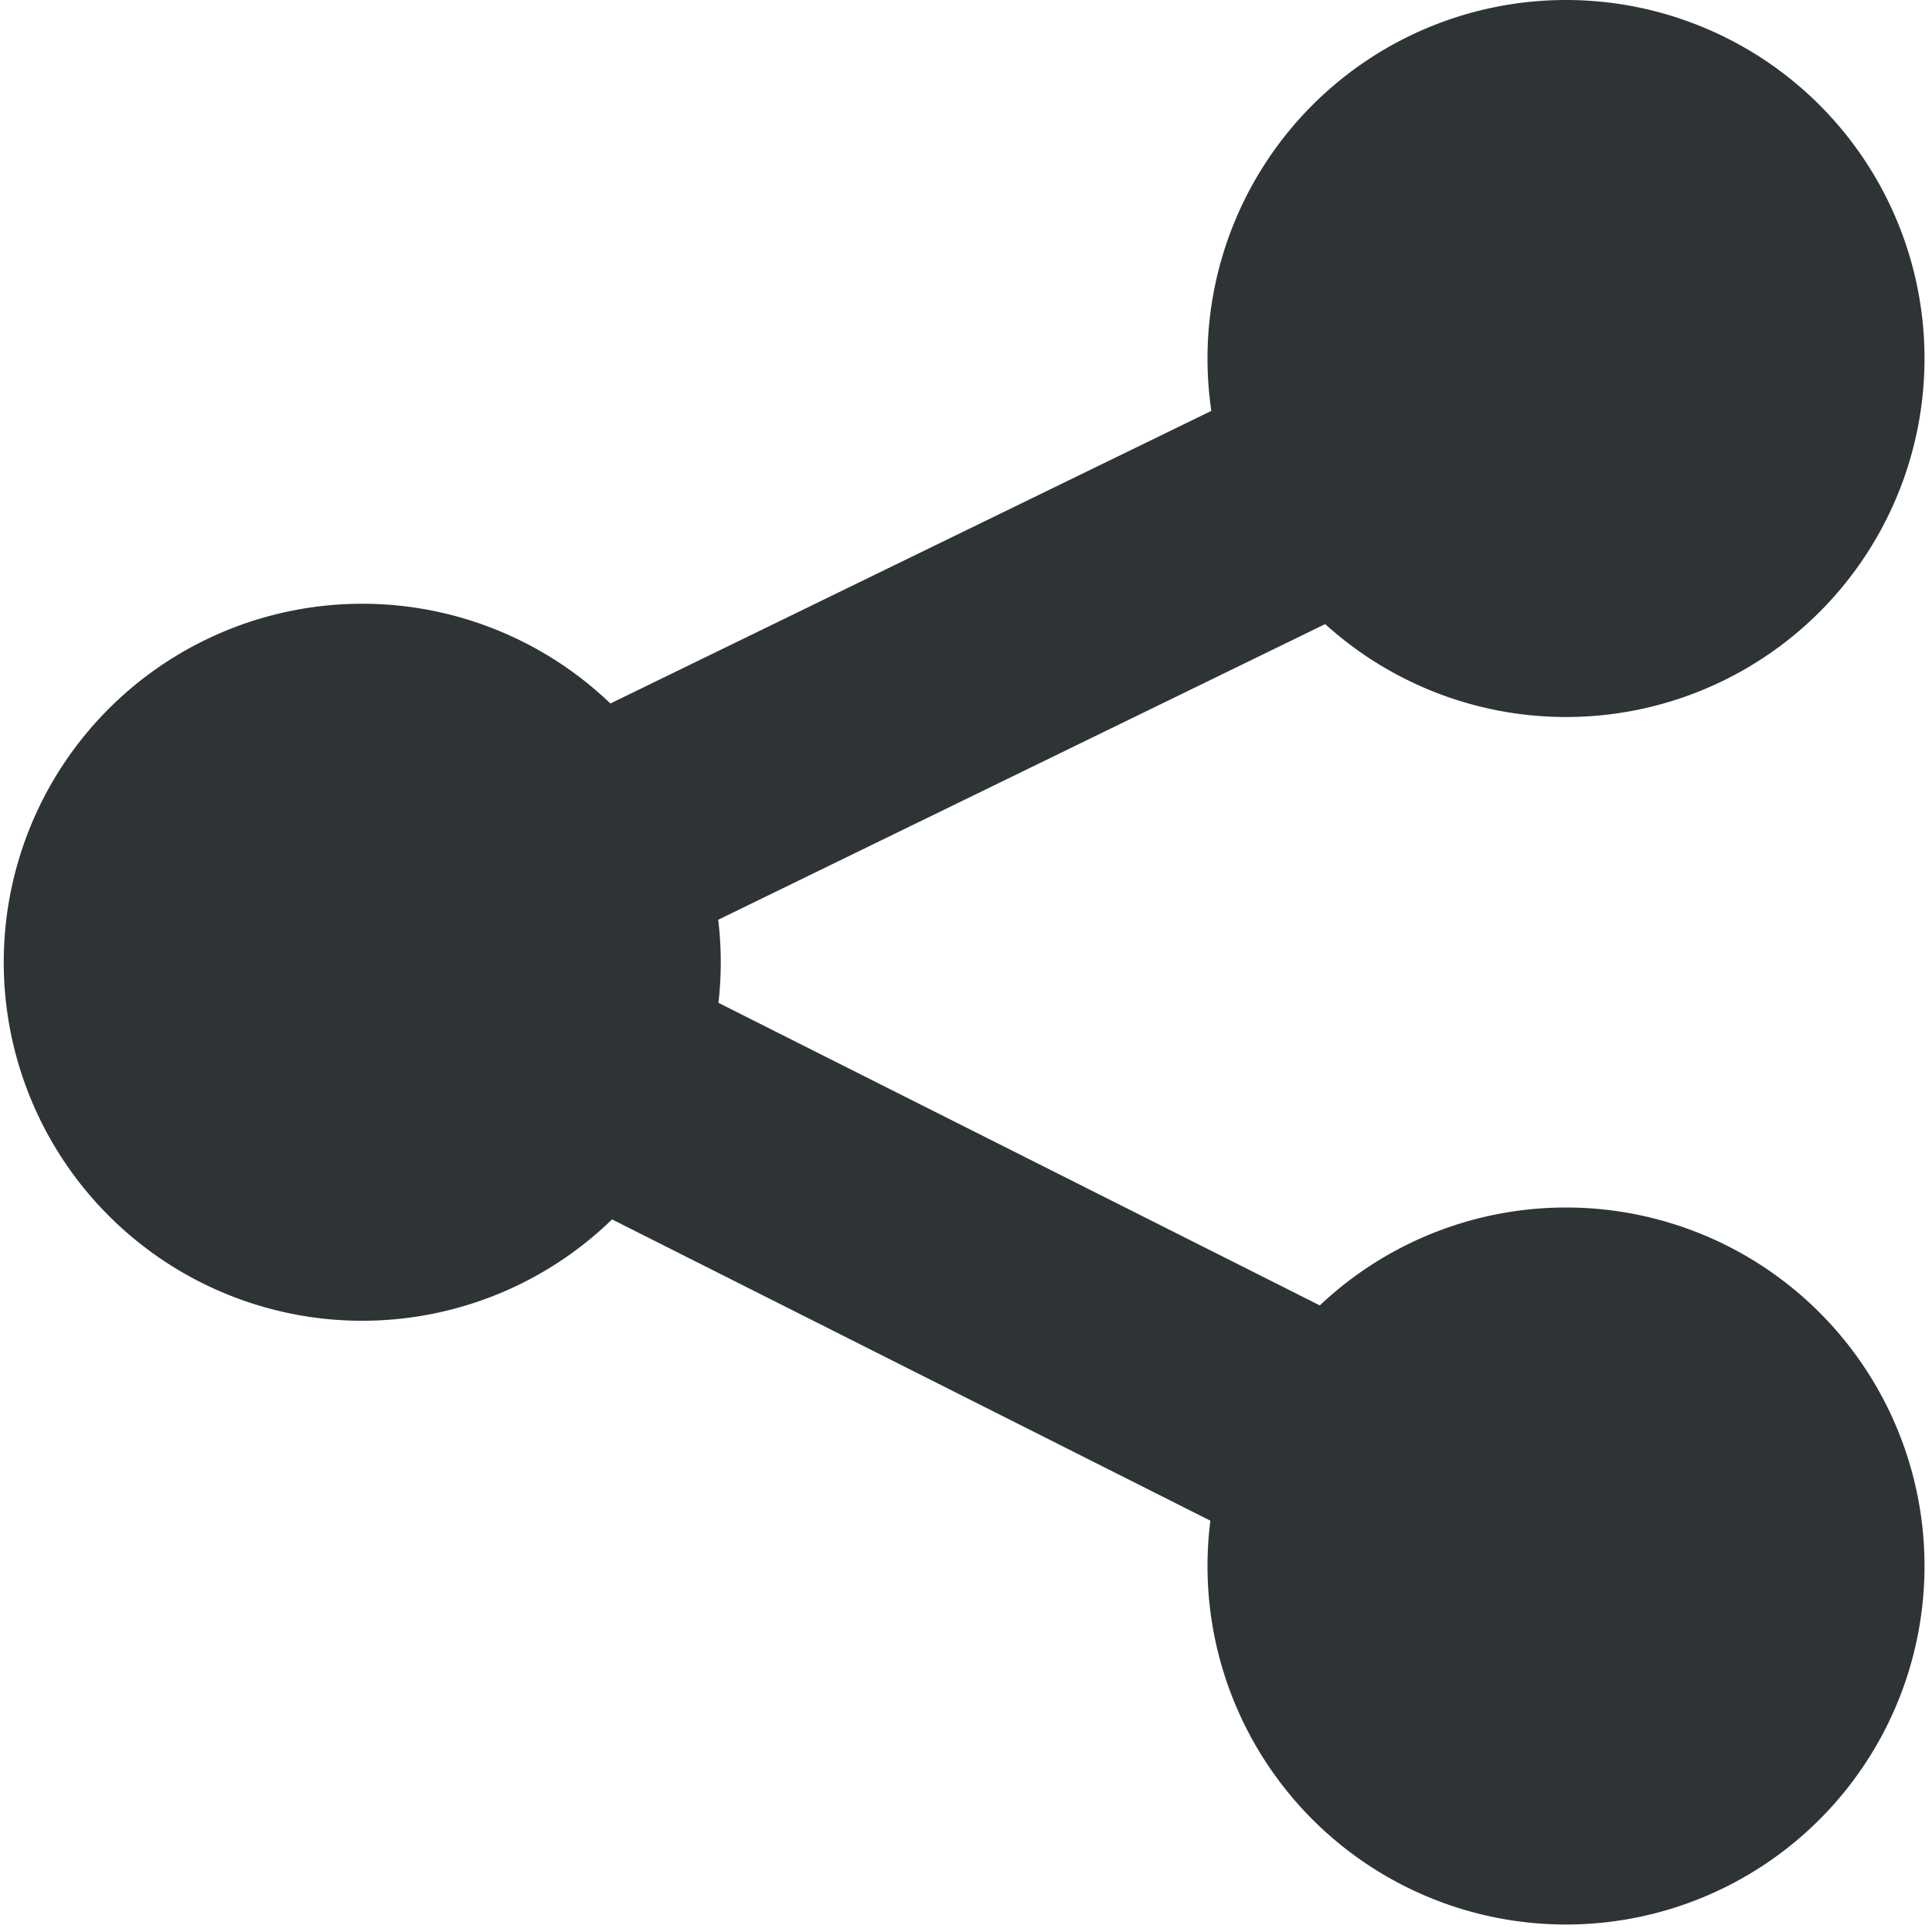
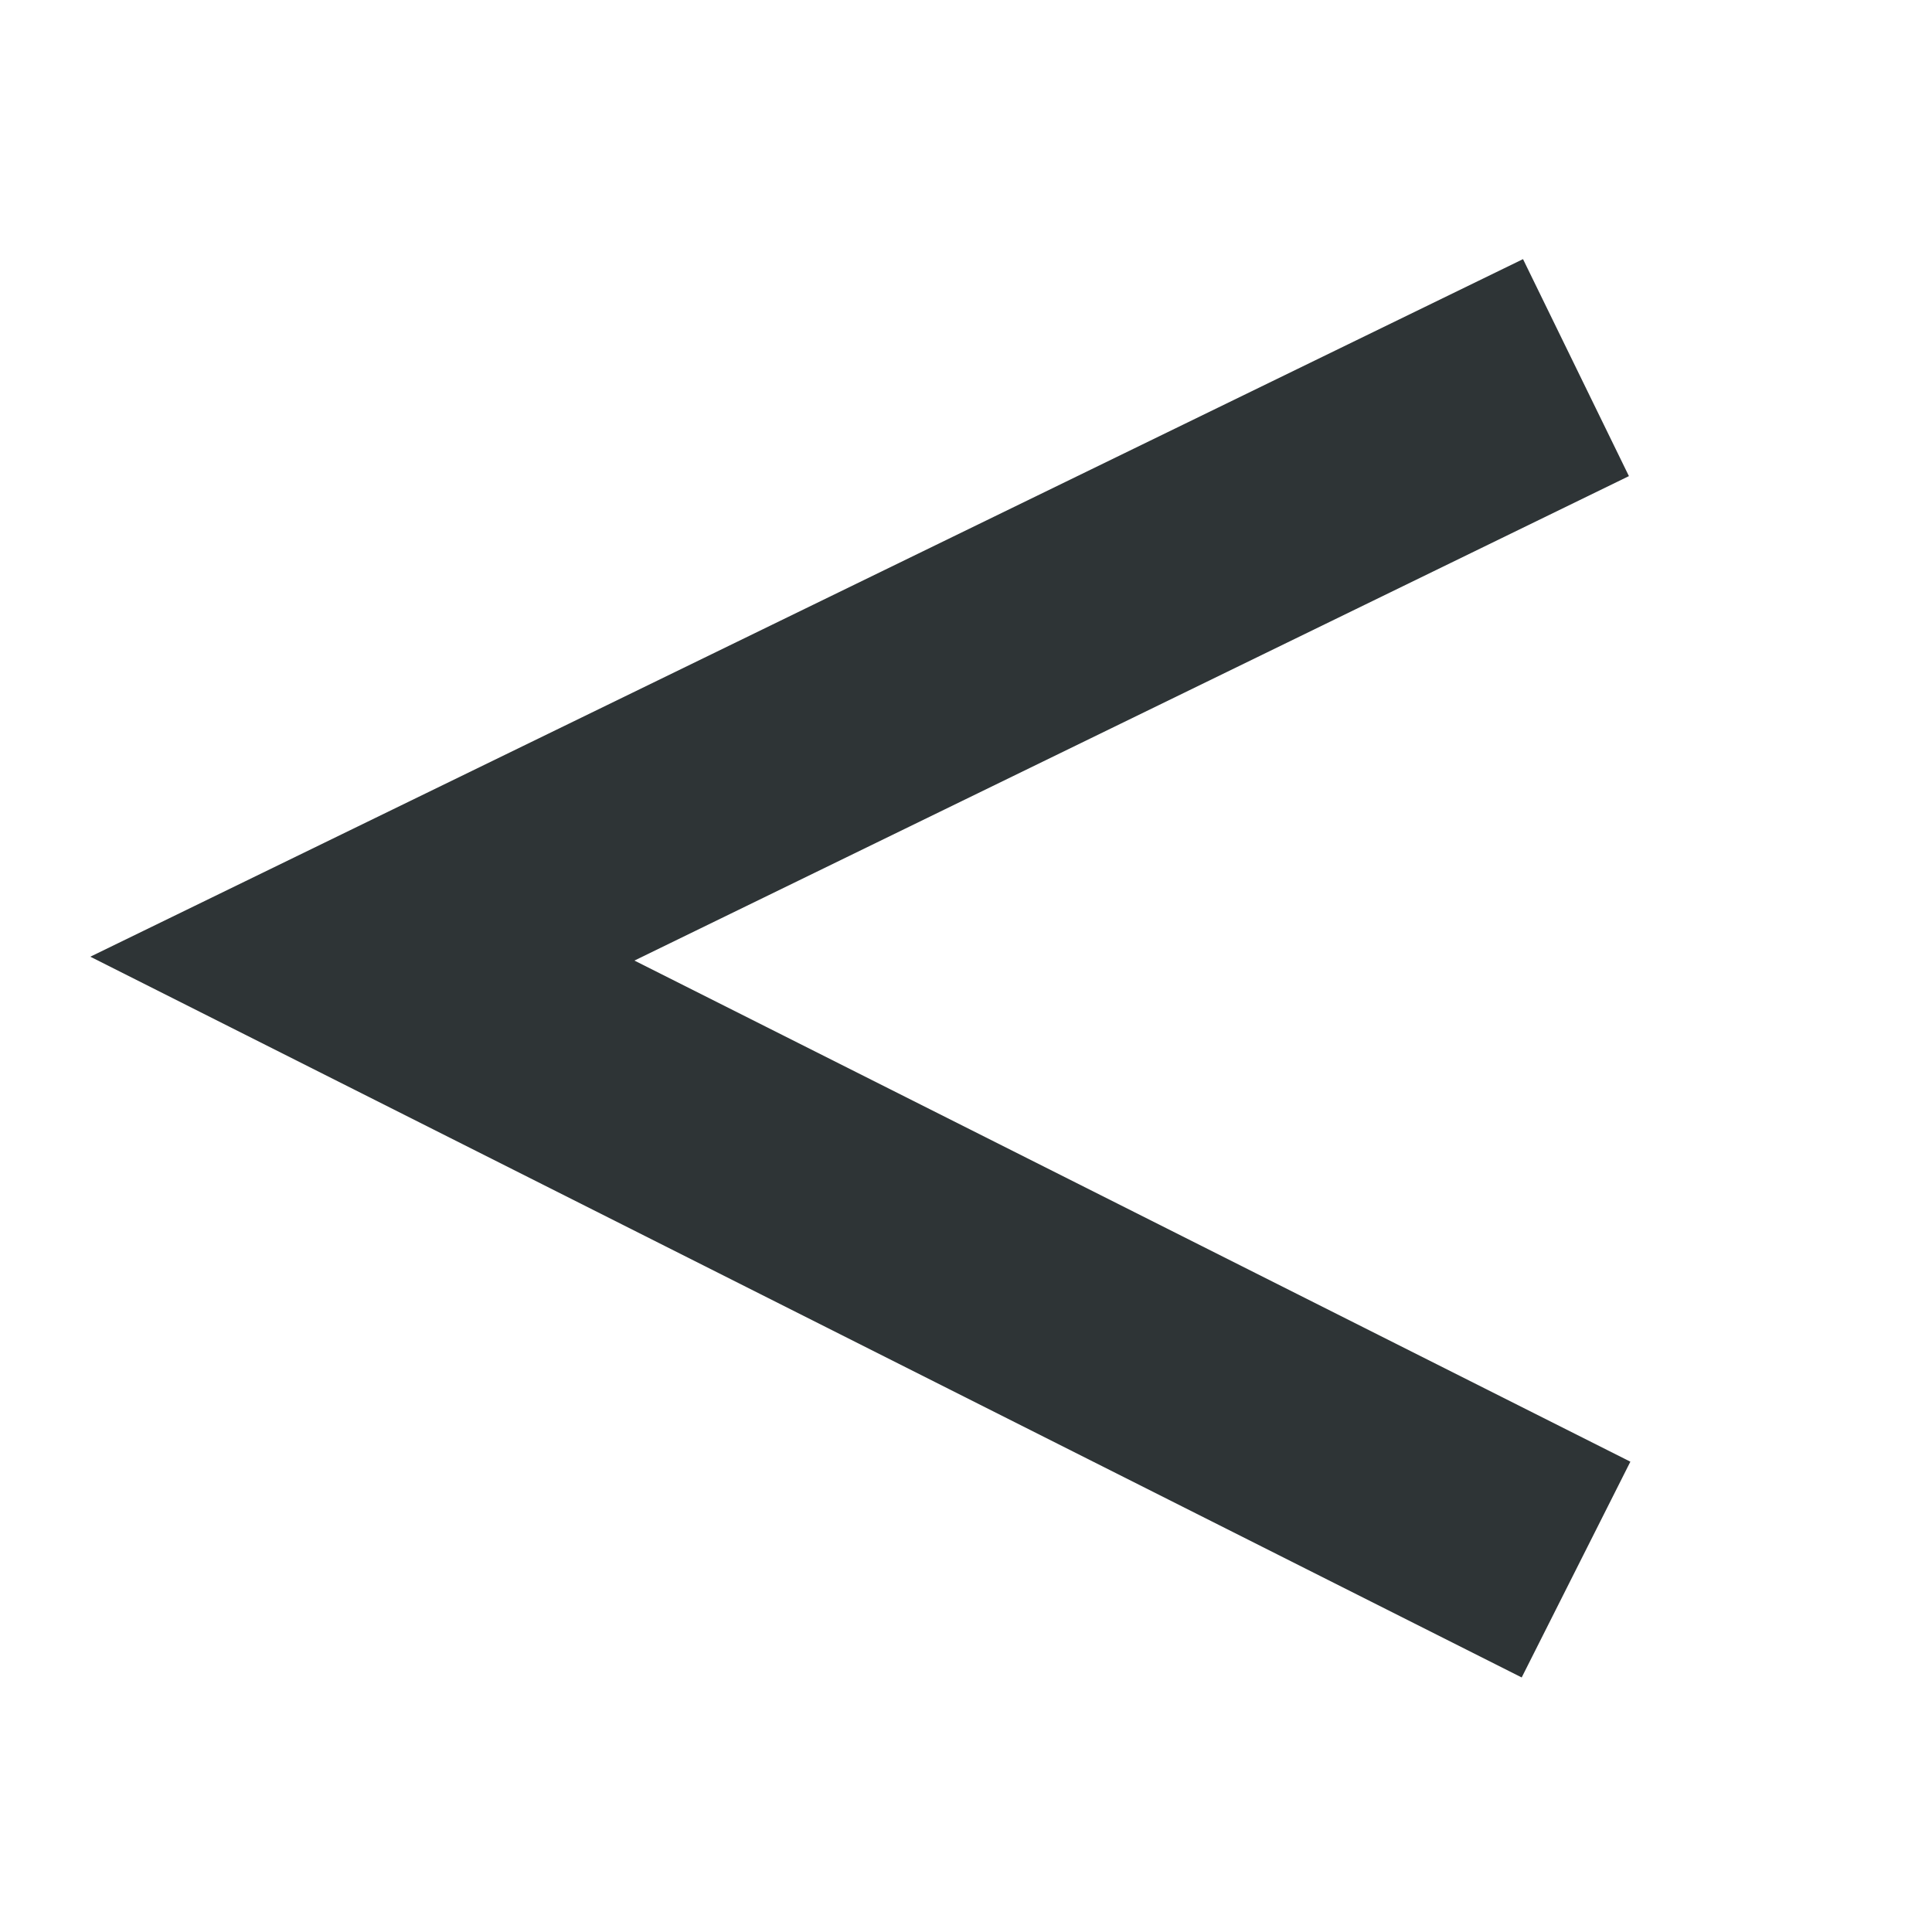
<svg xmlns="http://www.w3.org/2000/svg" width="16" version="1.1" style="enable-background:new" id="svg7384" height="16">
  <title id="title8473">Gnome Symbolic Icons</title>
  <defs id="defs7386" />
  <g transform="translate(-12,-812)" id="layer10" />
  <g transform="translate(-12,-748)" id="layer1" />
  <g transform="translate(-12,-812)" id="layer11" />
  <g transform="translate(-12,-748)" id="layer7" />
  <g transform="translate(-12,-748)" id="layer6" />
  <g transform="translate(-12,-748)" id="layer5" />
  <g transform="translate(-12,-748)" id="layer9" />
  <g transform="translate(-12,-748)" id="layer2" />
  <g transform="translate(-12,-748)" id="layer8" />
  <g transform="translate(-12,-748)" id="layer3" />
  <g transform="translate(-12,-748)" id="layer4">
-     <path style="color:#000000;display:inline;overflow:visible;visibility:visible;fill:#2e3436;fill-opacity:1;fill-rule:nonzero;stroke:none;stroke-width:1.508;marker:none;enable-background:new" id="path4200" d="m 17.969,755.969 a 2.969,2.969 0 0 1 -2.969,2.969 2.969,2.969 0 0 1 -2.969,-2.969 2.969,2.969 0 0 1 2.969,-2.969 2.969,2.969 0 0 1 2.969,2.969 z" />
-     <path style="color:#000000;display:inline;overflow:visible;visibility:visible;fill:#2e3436;fill-opacity:1;fill-rule:nonzero;stroke:none;stroke-width:1.508;marker:none;enable-background:new" id="path4202" d="m 27.938,760.969 a 2.969,2.969 0 0 1 -2.969,2.969 2.969,2.969 0 0 1 -2.969,-2.969 2.969,2.969 0 0 1 2.969,-2.969 2.969,2.969 0 0 1 2.969,2.969 z" />
-     <path style="color:#000000;display:inline;overflow:visible;visibility:visible;fill:#2e3436;fill-opacity:1;fill-rule:nonzero;stroke:none;stroke-width:1.508;marker:none;enable-background:new" id="path4204" d="m 27.938,750.969 a 2.969,2.969 0 0 1 -2.969,2.969 2.969,2.969 0 0 1 -2.969,-2.969 2.969,2.969 0 0 1 2.969,-2.969 2.969,2.969 0 0 1 2.969,2.969 z" />
    <path id="path4206" d="m 24.613,750.146 -11.865,5.777 11.854,5.969 0.9,-1.787 -8.248,-4.15 8.236,-4.012 z" style="color:#000000;font-style:normal;font-variant:normal;font-weight:normal;font-stretch:normal;font-size:medium;line-height:normal;font-family:sans-serif;font-variant-ligatures:normal;font-variant-position:normal;font-variant-caps:normal;font-variant-numeric:normal;font-variant-alternates:normal;font-feature-settings:normal;text-indent:0;text-align:start;text-decoration:none;text-decoration-line:none;text-decoration-style:solid;text-decoration-color:#000000;letter-spacing:normal;word-spacing:normal;text-transform:none;writing-mode:lr-tb;direction:ltr;text-orientation:mixed;dominant-baseline:auto;baseline-shift:baseline;text-anchor:start;white-space:normal;shape-padding:0;clip-rule:nonzero;display:inline;overflow:visible;visibility:visible;opacity:1;isolation:auto;mix-blend-mode:normal;color-interpolation:sRGB;color-interpolation-filters:linearRGB;solid-color:#000000;solid-opacity:1;vector-effect:none;fill:#2e3436;fill-opacity:1;fill-rule:nonzero;stroke:none;stroke-width:2;stroke-linecap:butt;stroke-linejoin:miter;stroke-miterlimit:4;stroke-dasharray:none;stroke-dashoffset:0;stroke-opacity:1;marker:none;color-rendering:auto;image-rendering:auto;shape-rendering:auto;text-rendering:auto;enable-background:accumulate" />
  </g>
</svg>